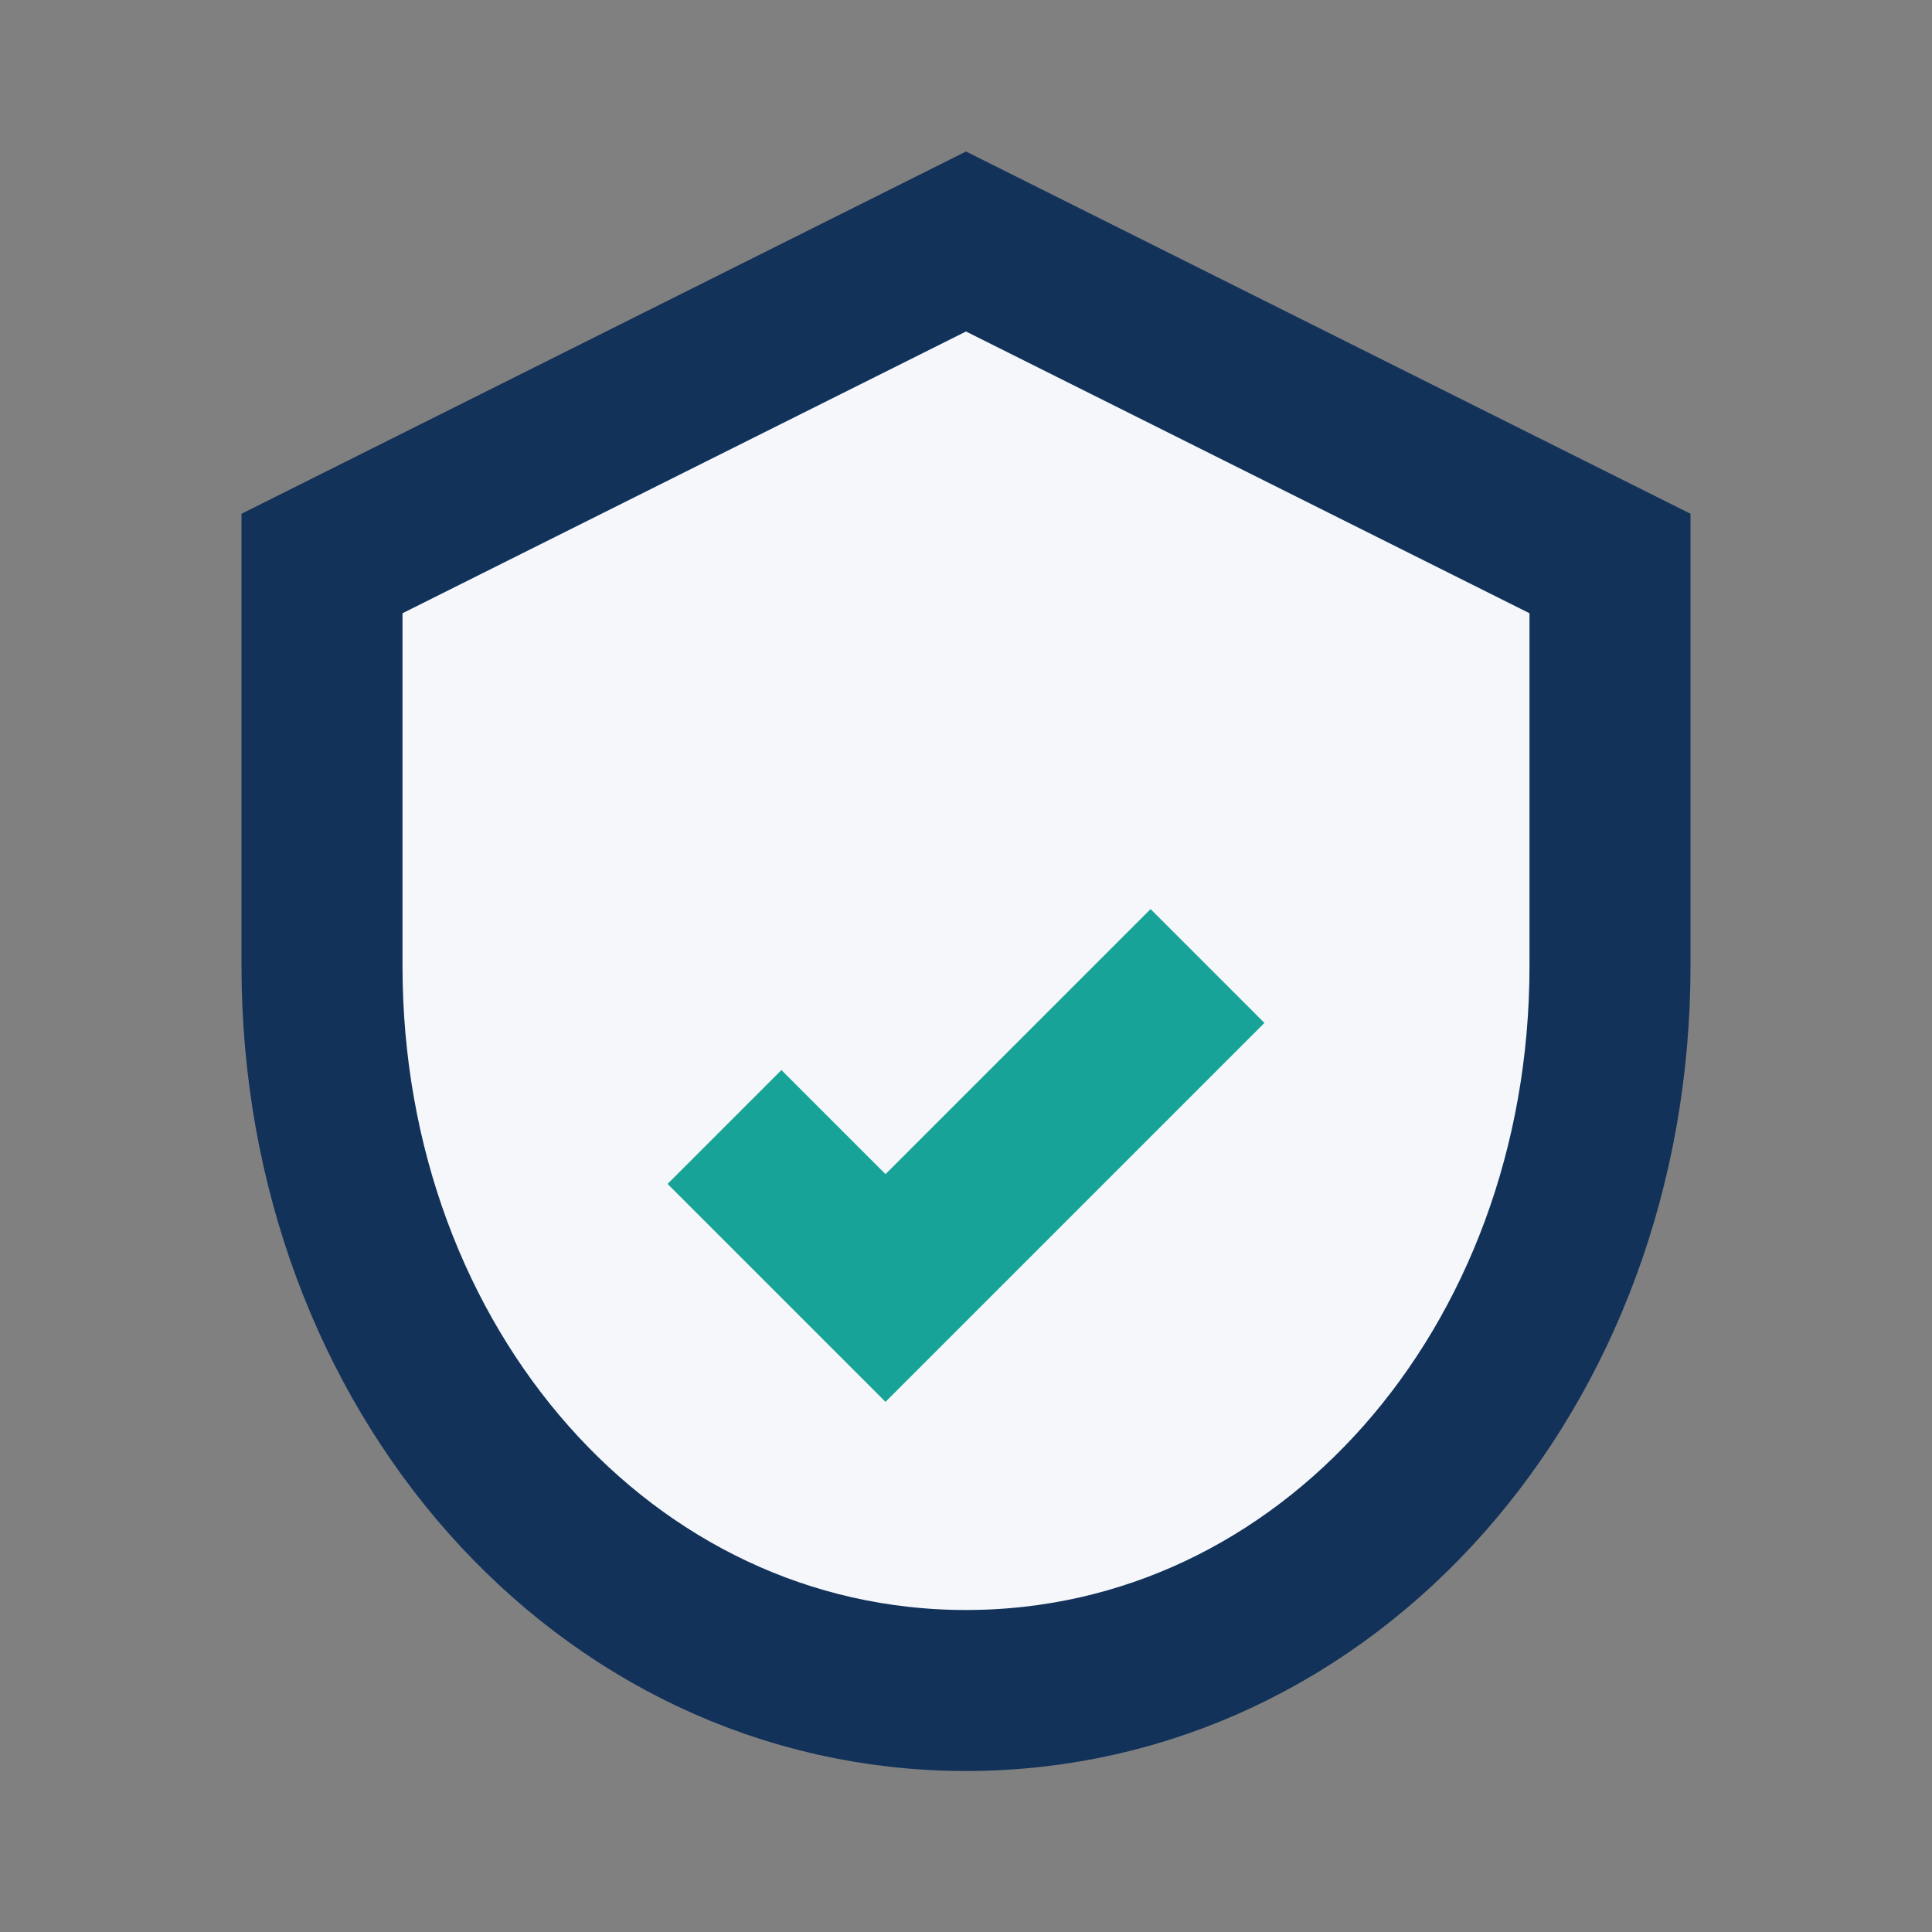
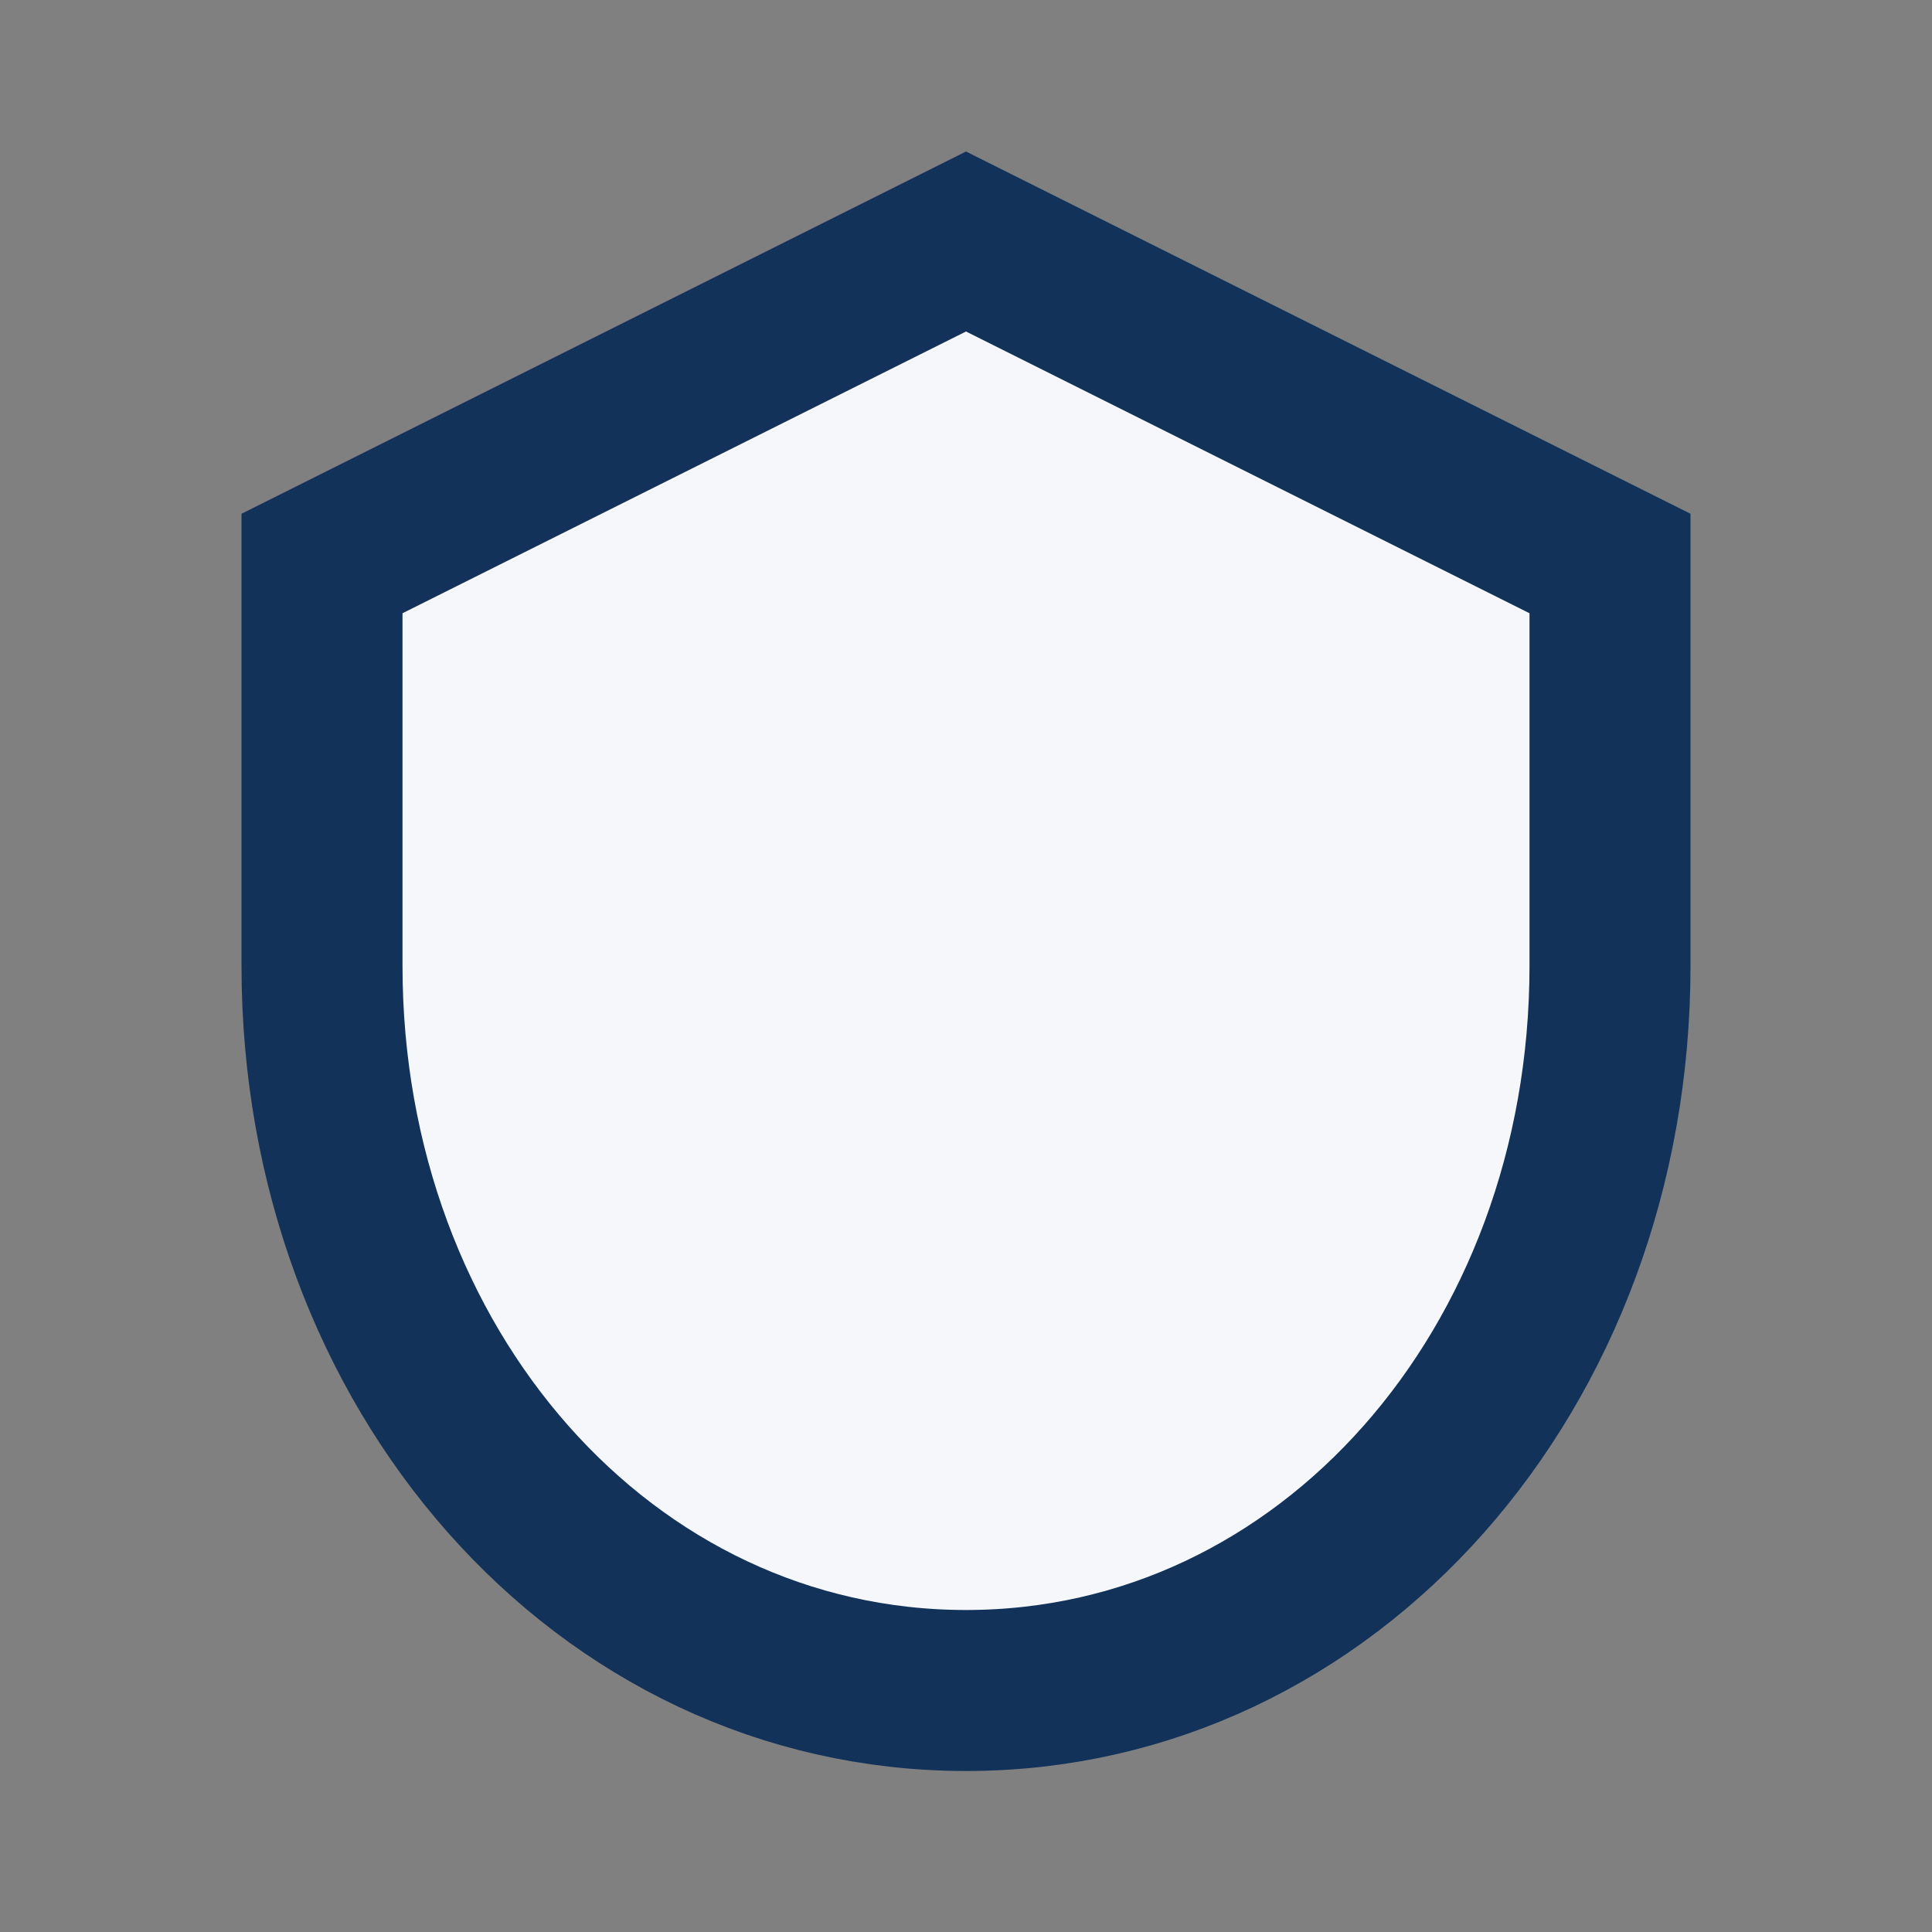
<svg xmlns="http://www.w3.org/2000/svg" width="24" height="24" viewBox="0 0 24 24">
  <rect x="0" y="0" width="24" height="24" fill="#808080" stroke="none" />
  <path d="M12 3l8 4v5c0 5-3.5 9-8 9s-8-4-8-9V7z" fill="#F5F7FA" stroke="#12325A" stroke-width="2" />
-   <path d="M9 14l2 2 4-4" stroke="#17A398" stroke-width="2" fill="none" />
</svg>